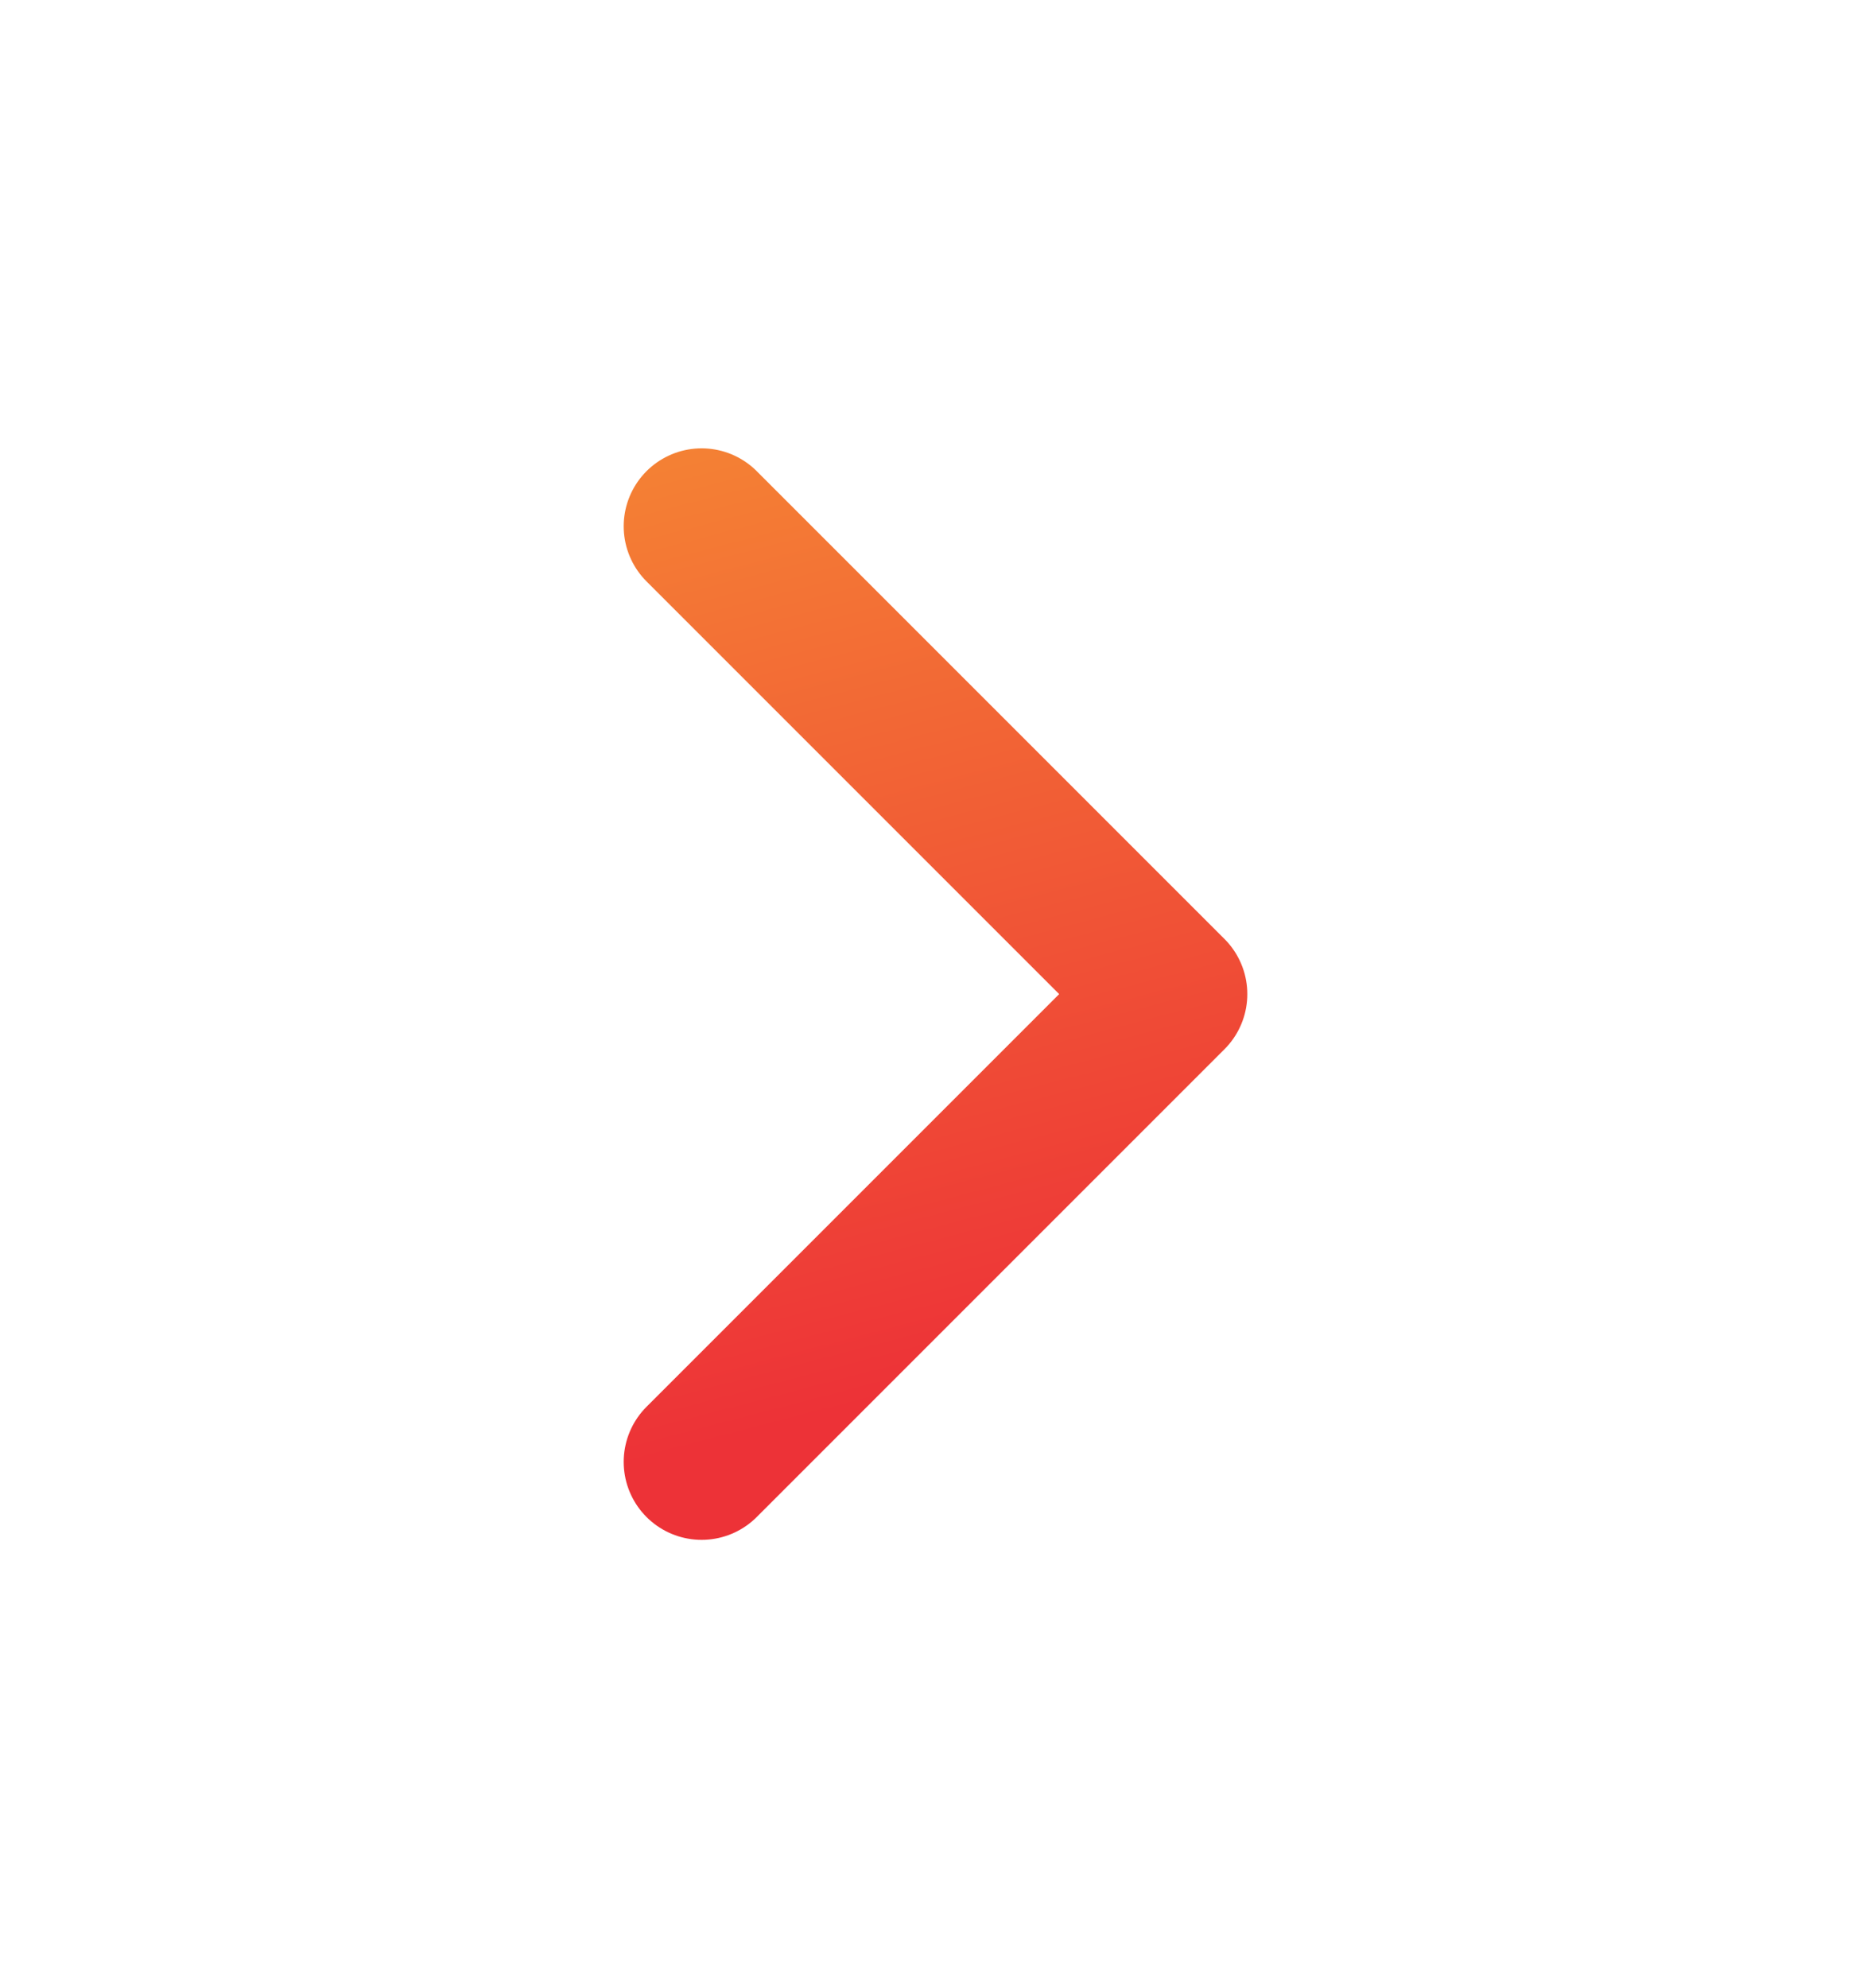
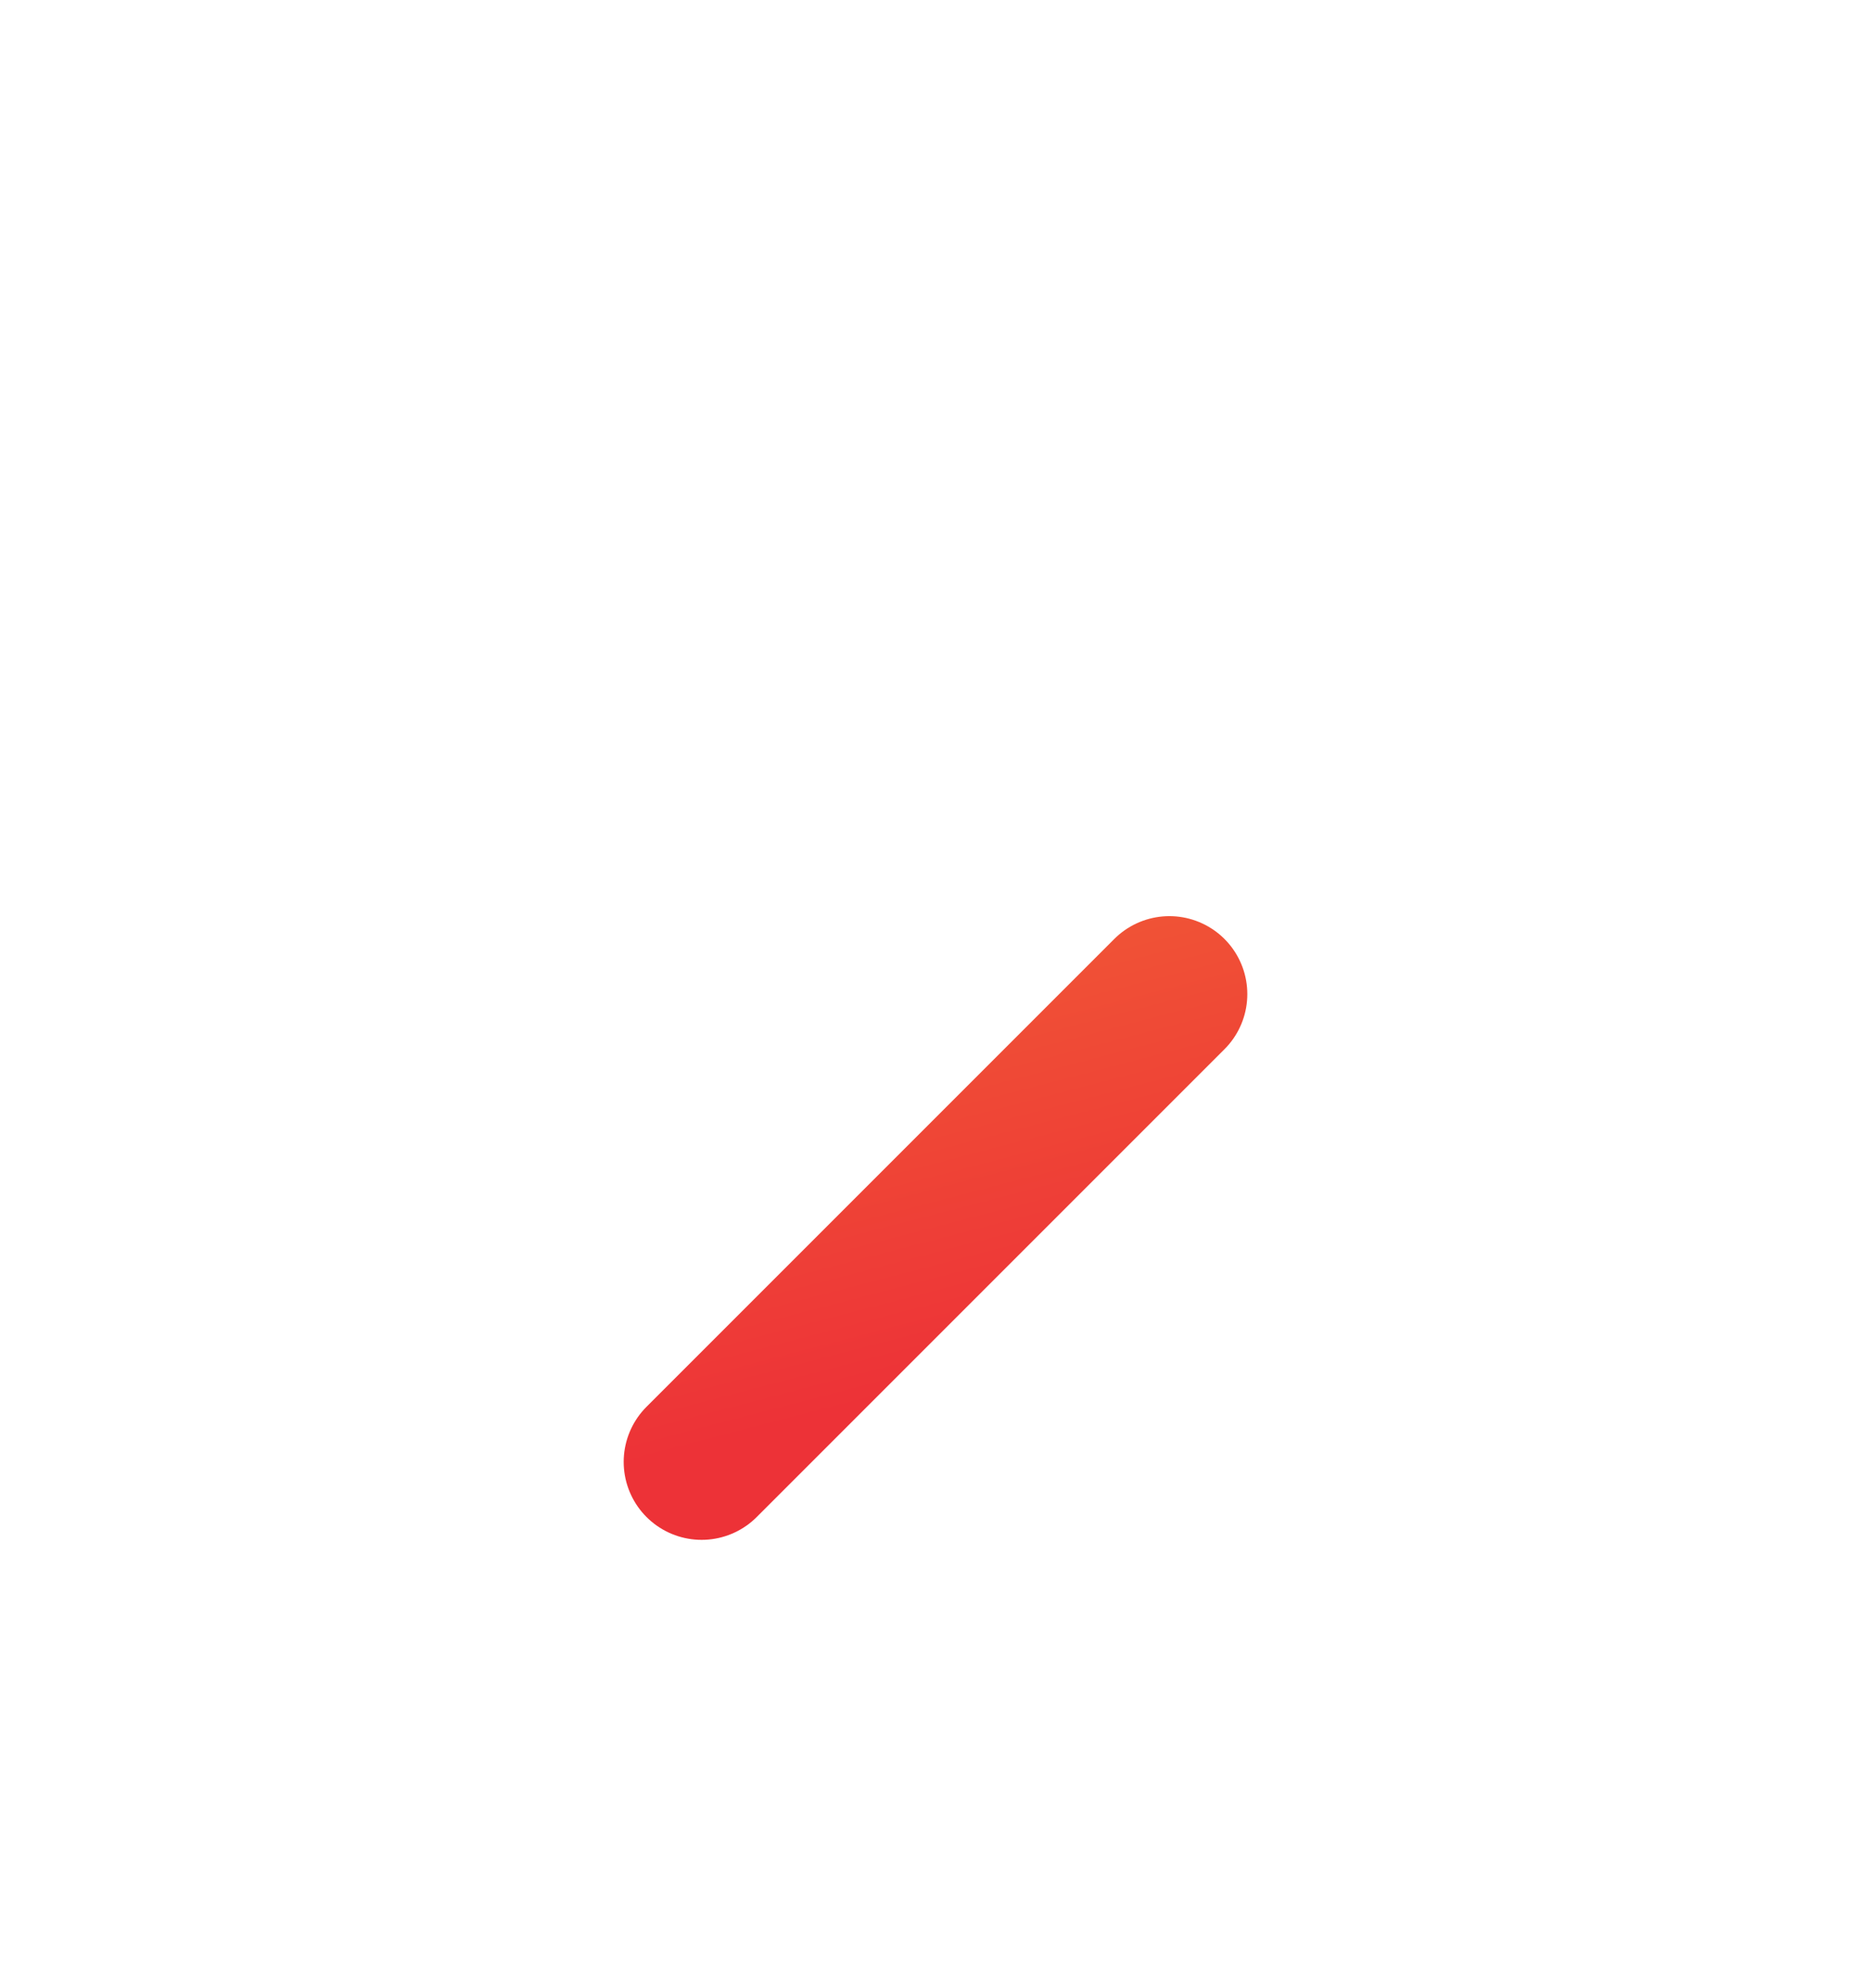
<svg xmlns="http://www.w3.org/2000/svg" width="16" height="17" viewBox="0 0 16 17" fill="none">
-   <path d="M6 12.5L10 8.5L6 4.5" stroke="url(#paint0_linear_137_2582)" stroke-width="1.333" stroke-linecap="round" stroke-linejoin="round" />
+   <path d="M6 12.5L10 8.5" stroke="url(#paint0_linear_137_2582)" stroke-width="1.333" stroke-linecap="round" stroke-linejoin="round" />
  <defs>
    <linearGradient id="paint0_linear_137_2582" x1="8.073" y1="11.829" x2="5.848" y2="3.287" gradientUnits="userSpaceOnUse">
      <stop stop-color="#ED3237" />
      <stop offset="1" stop-color="#F58634" />
    </linearGradient>
  </defs>
</svg>